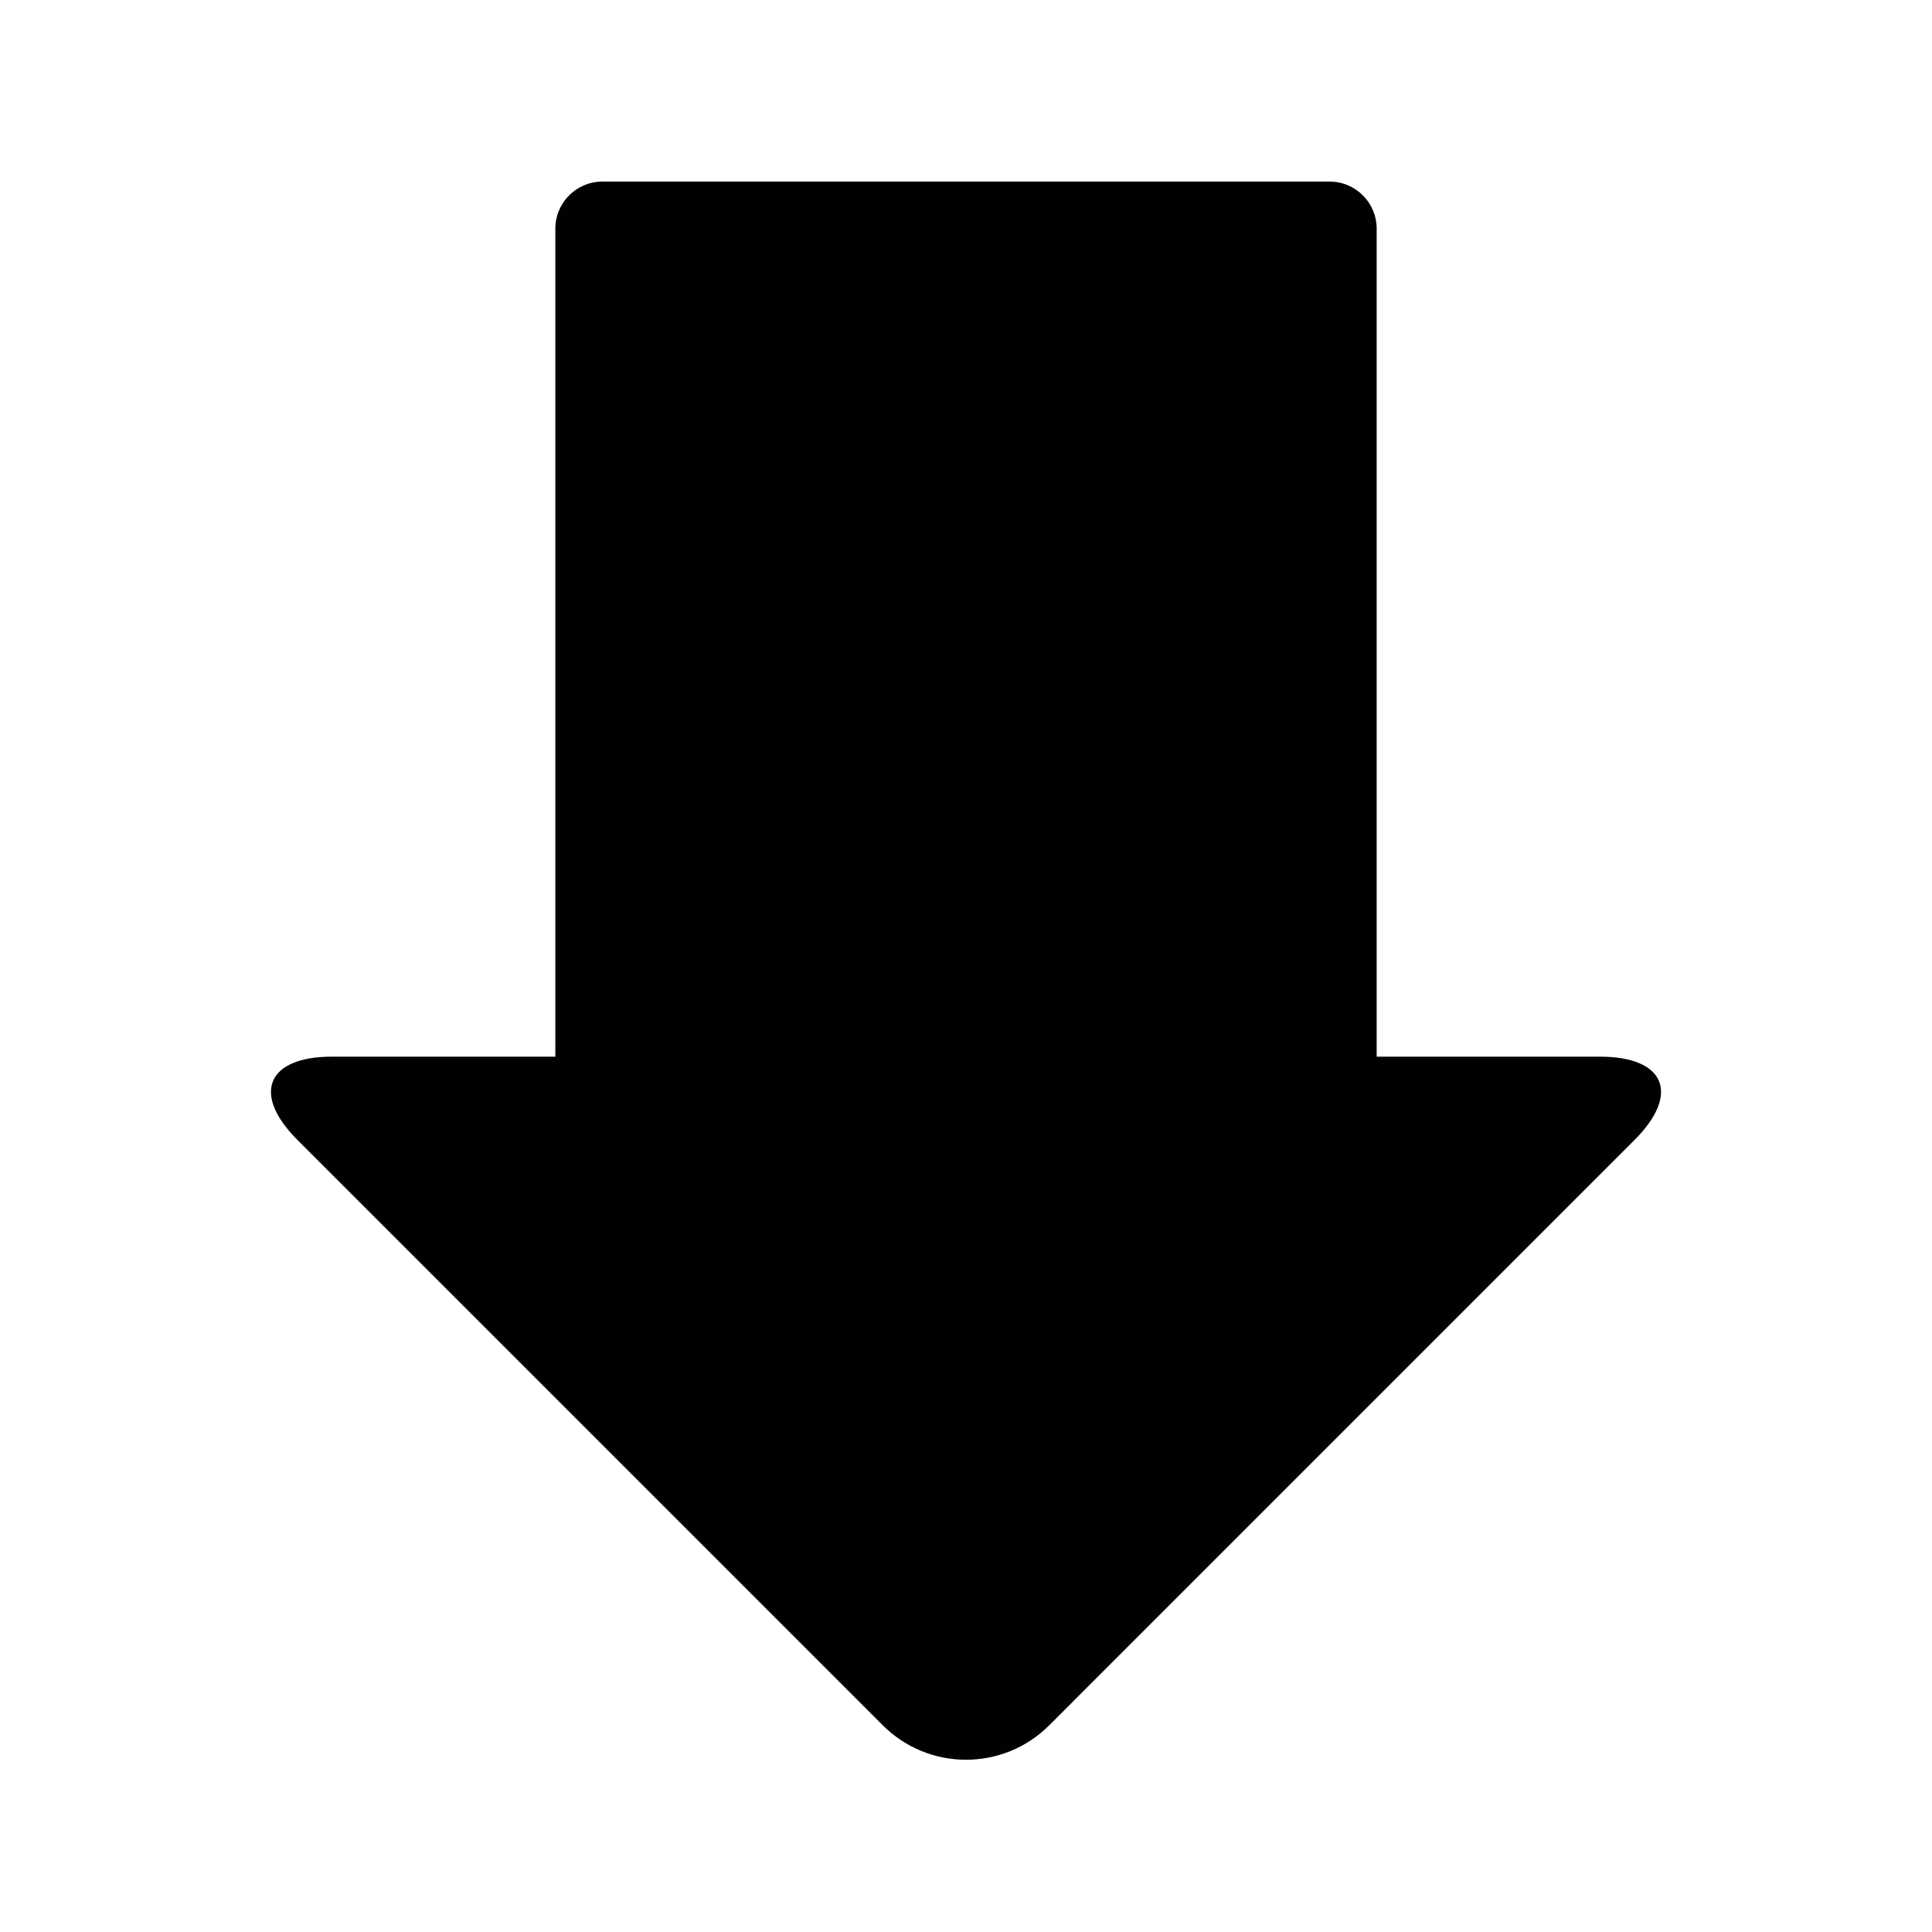
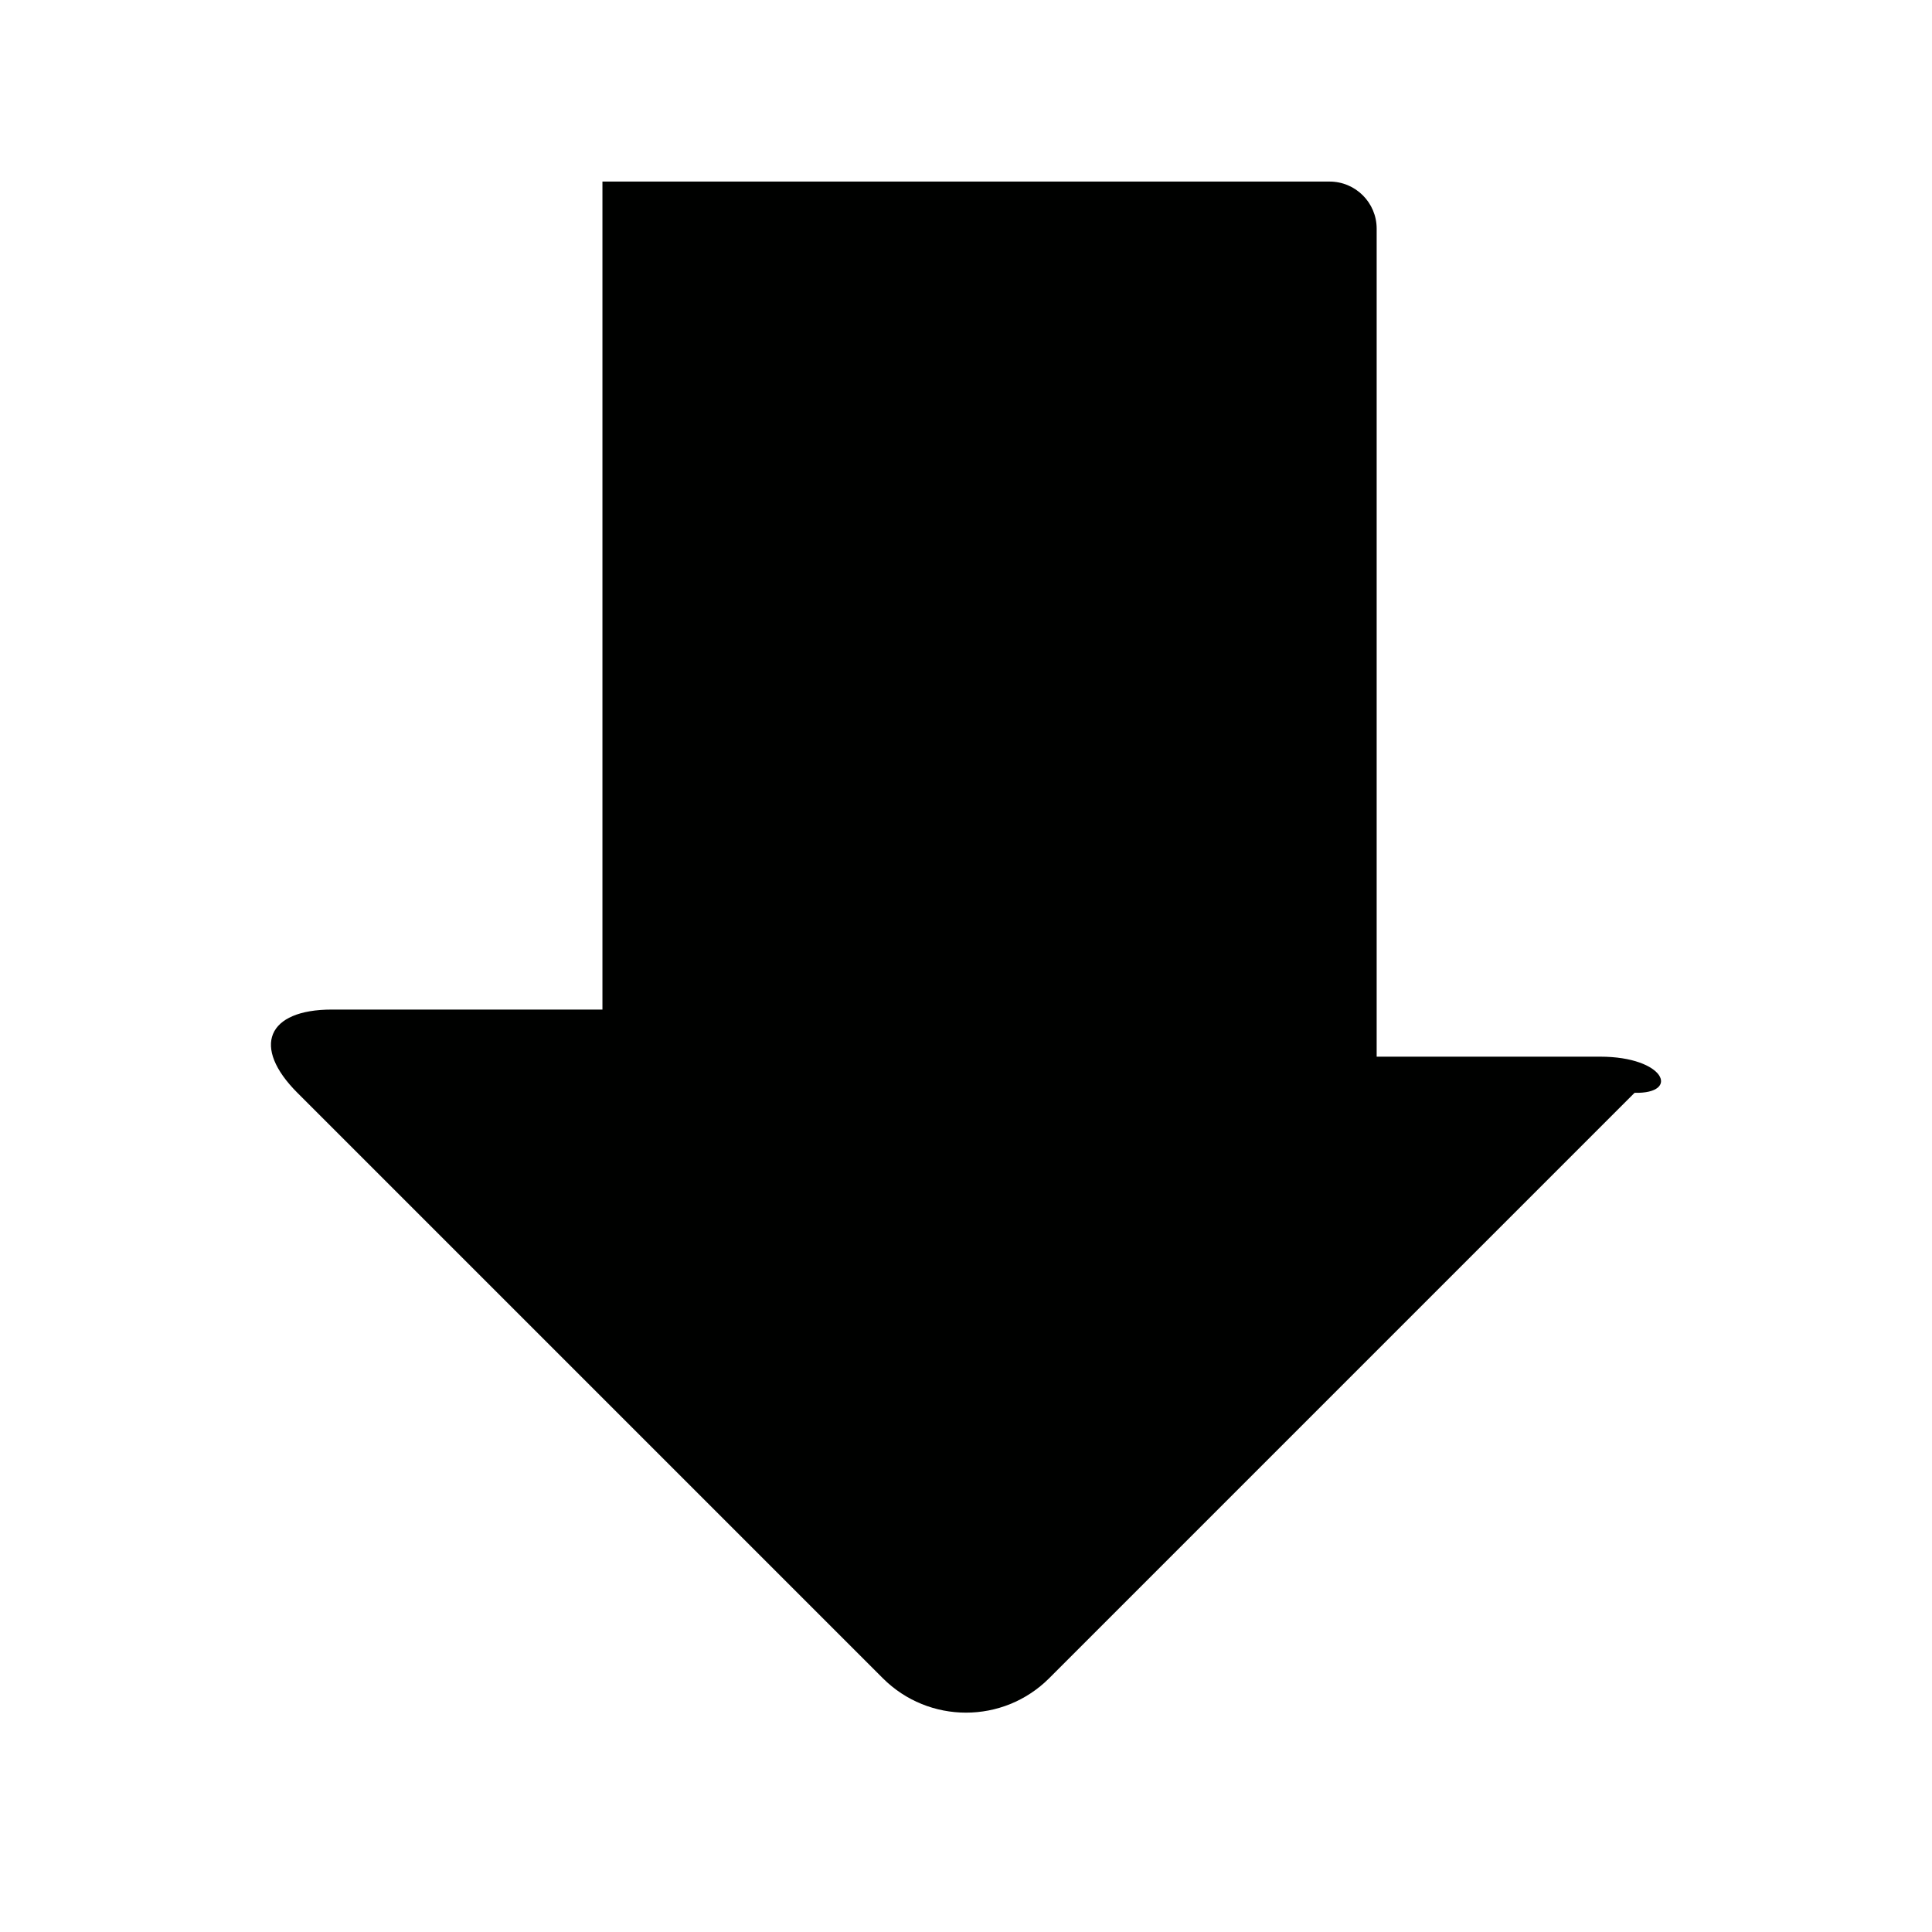
<svg xmlns="http://www.w3.org/2000/svg" version="1.1" id="Capa_1" x="0px" y="0px" viewBox="0 0 100 100" style="enable-background:new 0 0 100 100;" xml:space="preserve">
  <g>
-     <path style="fill:#000100;" d="M82.821,54.693H71.256V11.836c0-1.346-1.092-2.438-2.438-2.438H31.182   c-1.346,0-2.438,1.091-2.438,2.438v42.857H17.179c-3.365,0-4.165,1.929-1.785,4.309l30.297,30.297c2.38,2.38,6.239,2.38,8.618,0   l30.296-30.297C86.986,56.622,86.187,54.693,82.821,54.693z" />
+     <path style="fill:#000100;" d="M82.821,54.693H71.256V11.836c0-1.346-1.092-2.438-2.438-2.438H31.182   v42.857H17.179c-3.365,0-4.165,1.929-1.785,4.309l30.297,30.297c2.38,2.38,6.239,2.38,8.618,0   l30.296-30.297C86.986,56.622,86.187,54.693,82.821,54.693z" />
  </g>
</svg>